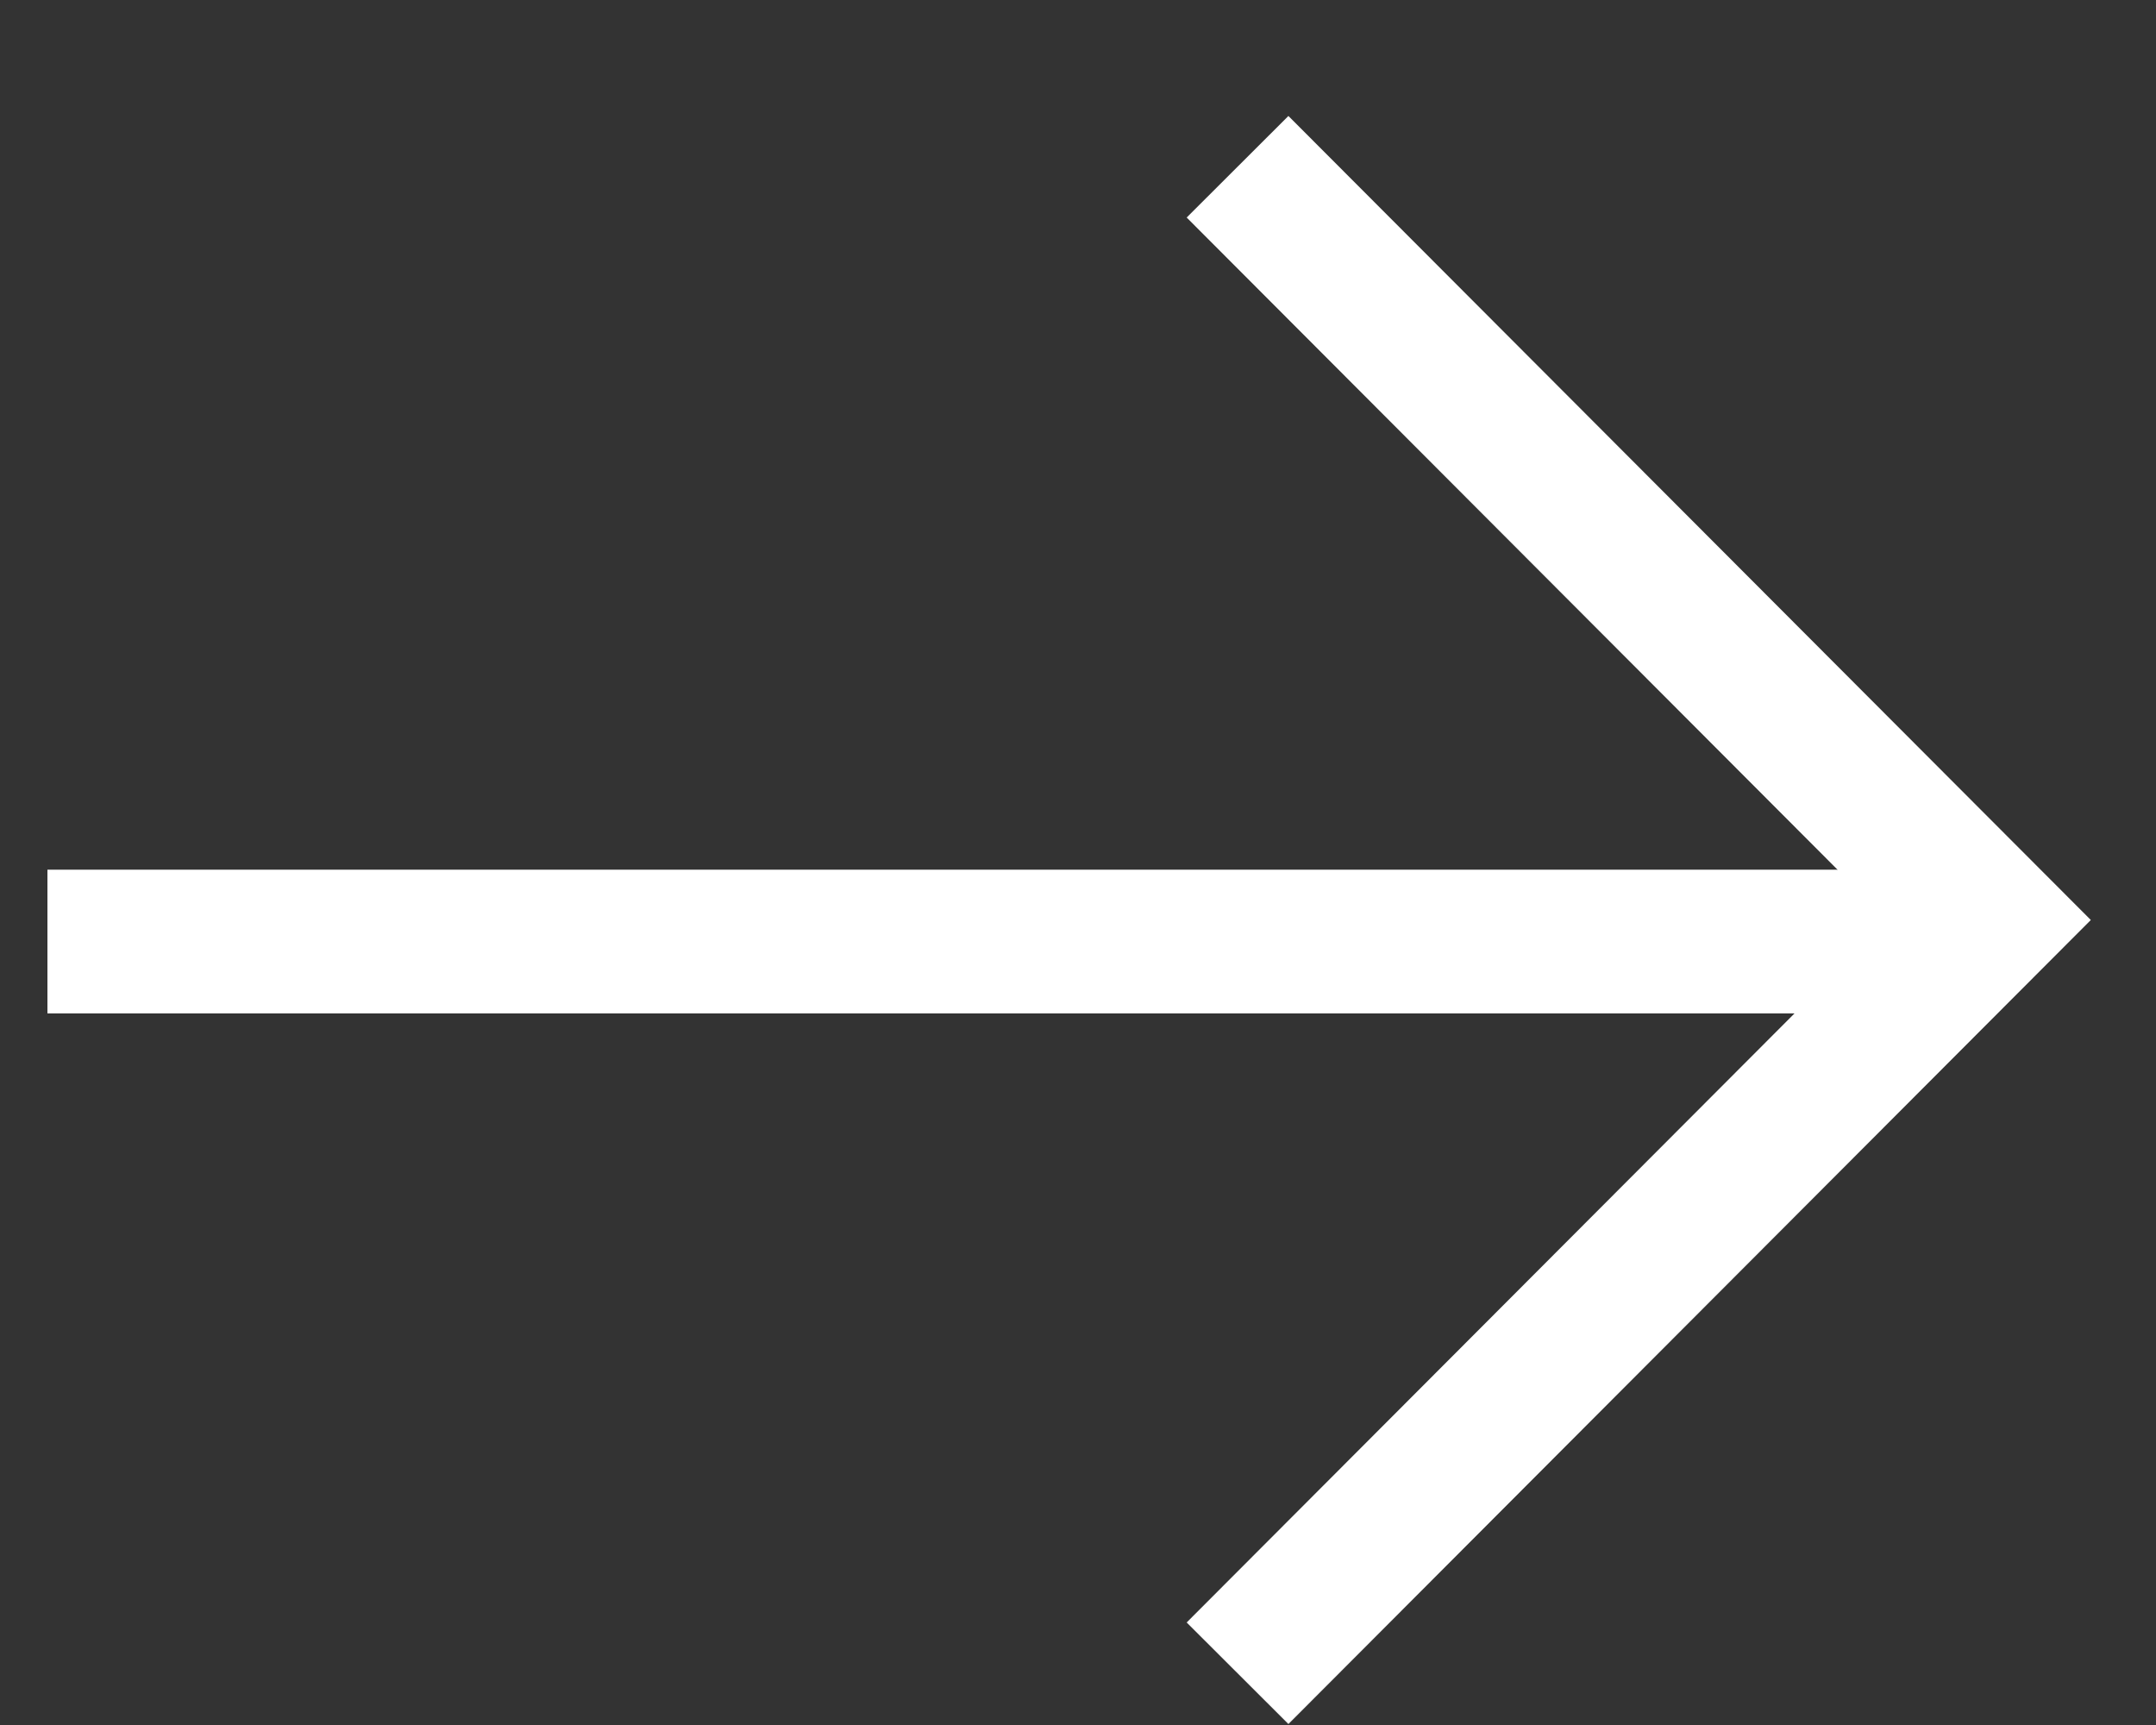
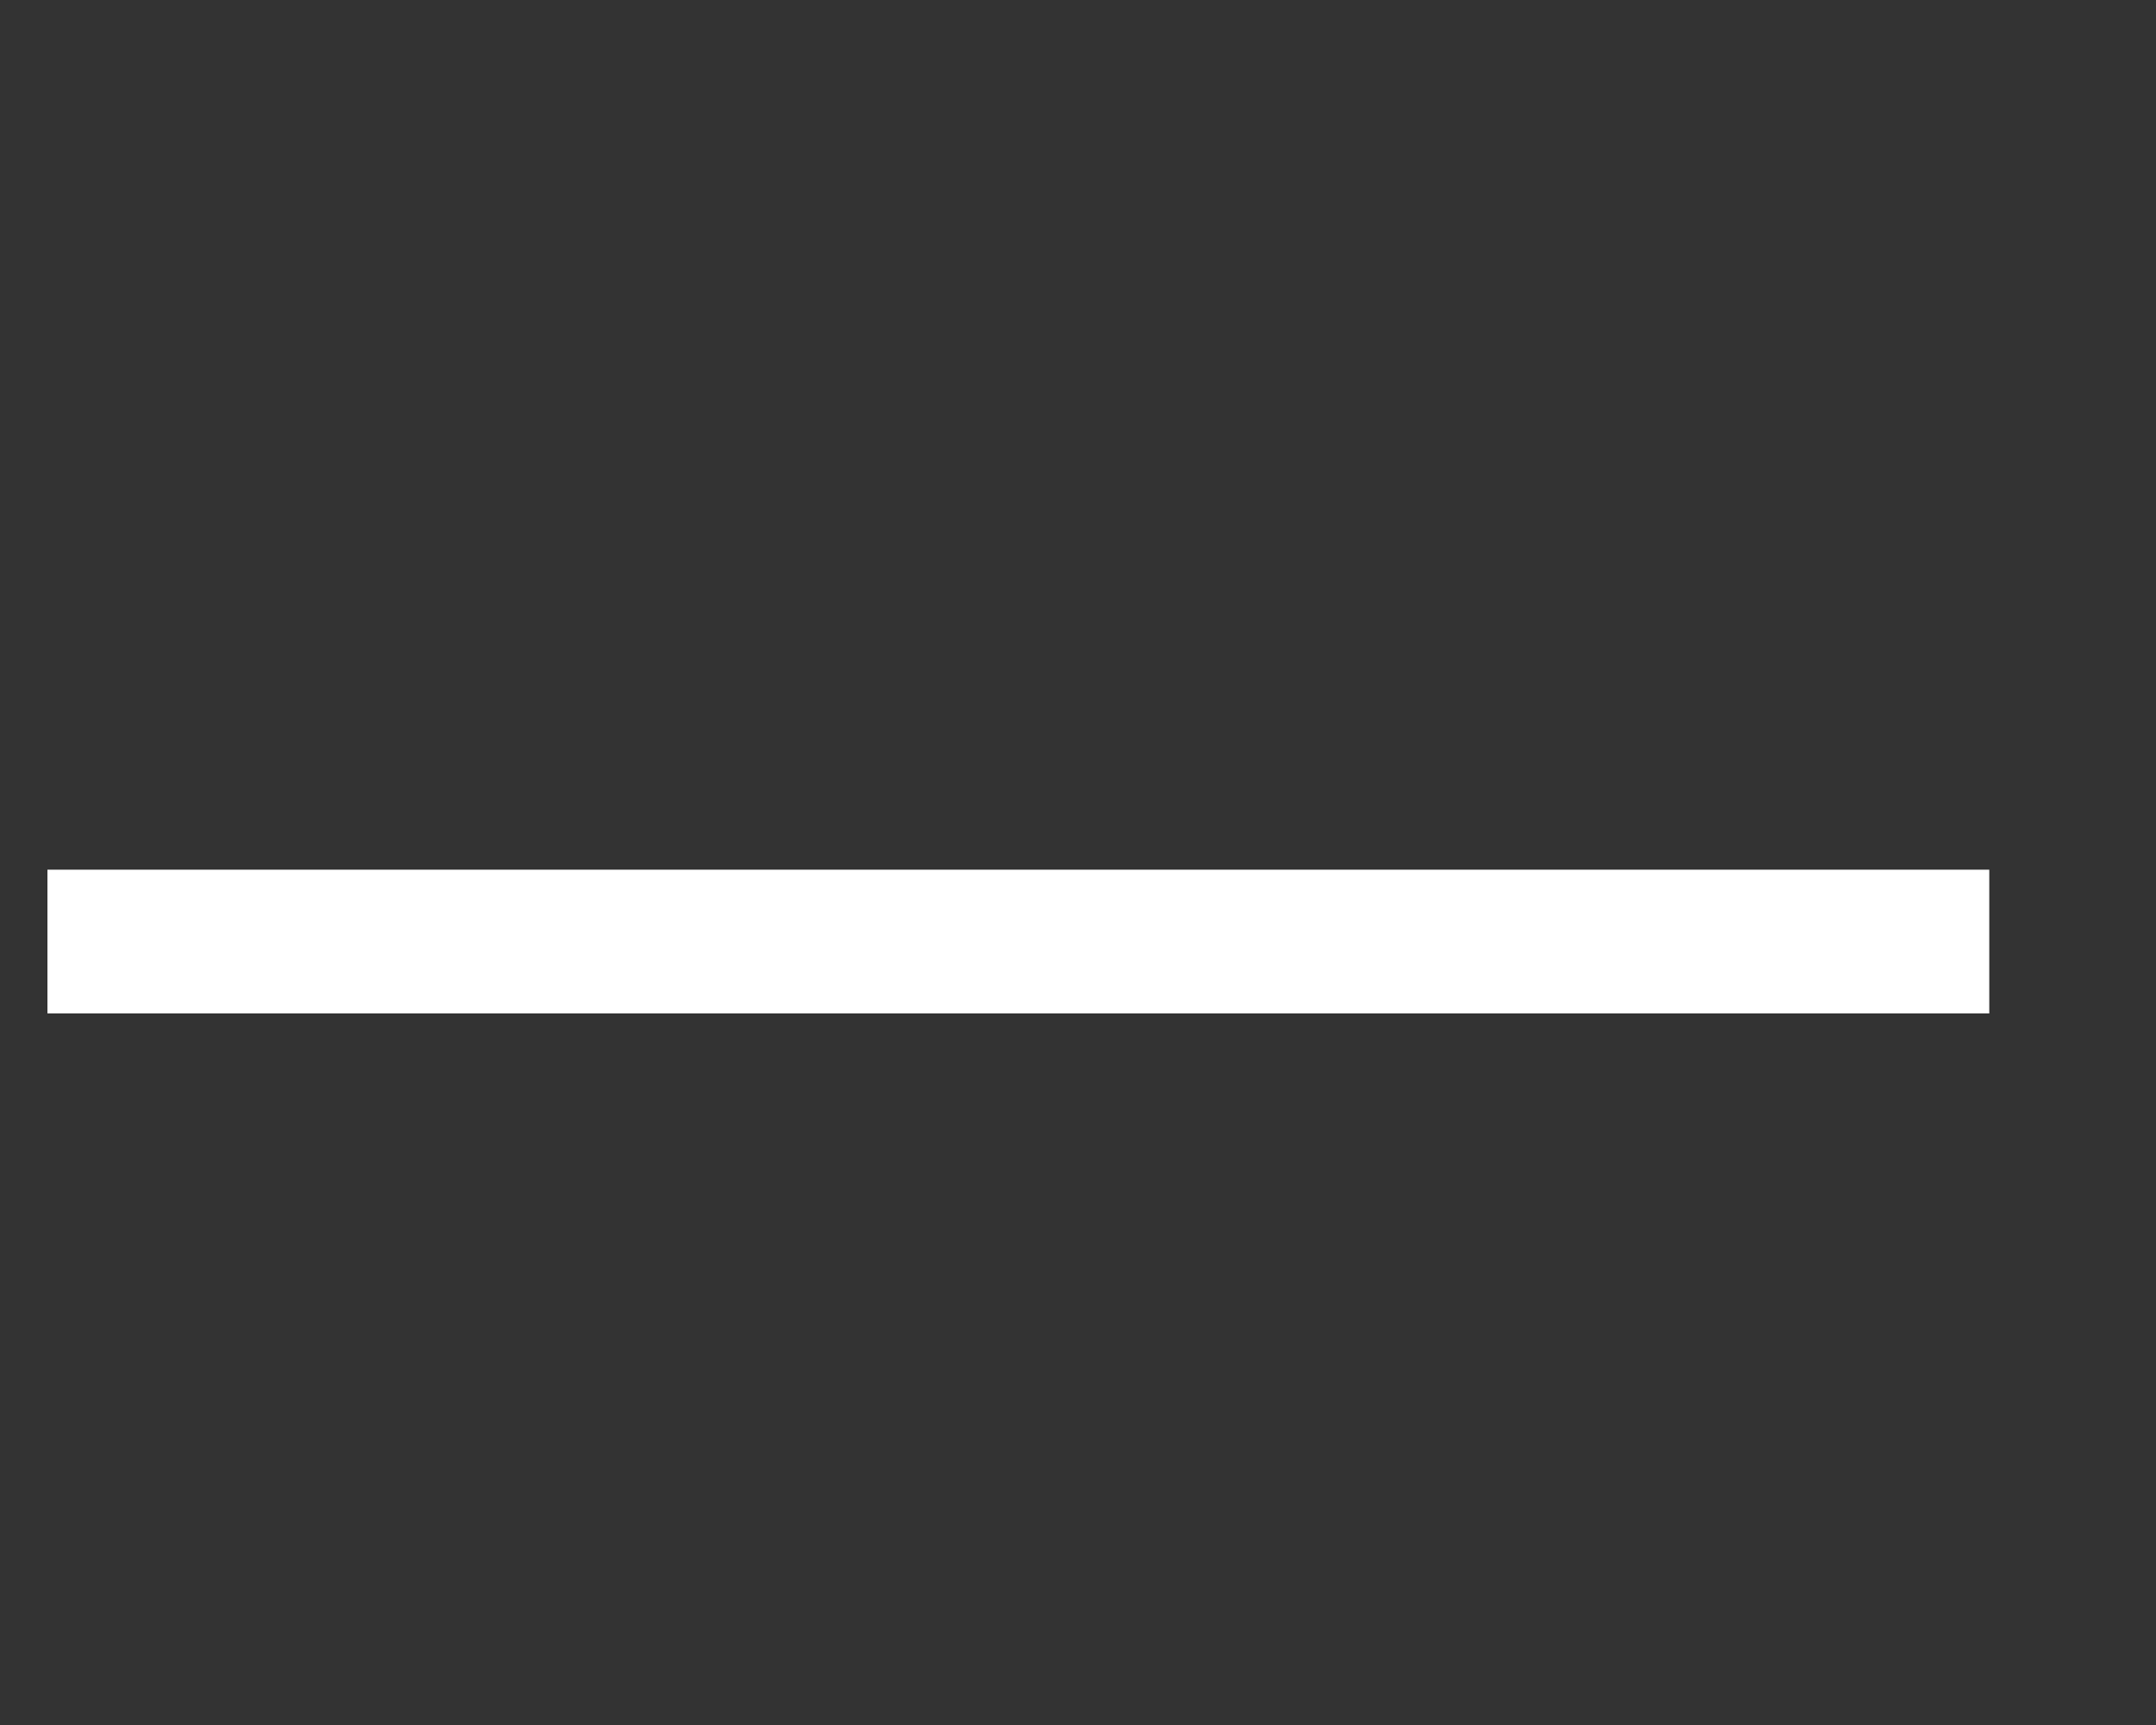
<svg xmlns="http://www.w3.org/2000/svg" width="15" height="12" viewBox="0 0 15 12" fill="none">
  <rect x="0" y="0" width="15" height="12" fill="#333333" stroke="none" />
  <path d="M0.33 6.55H13.84" stroke="#ffffff" stroke-miterlimit="10" />
-   <path d="M8.61 1.16L13.84 6.4L8.61 11.64" stroke="#ffffff" stroke-miterlimit="10" />
</svg>